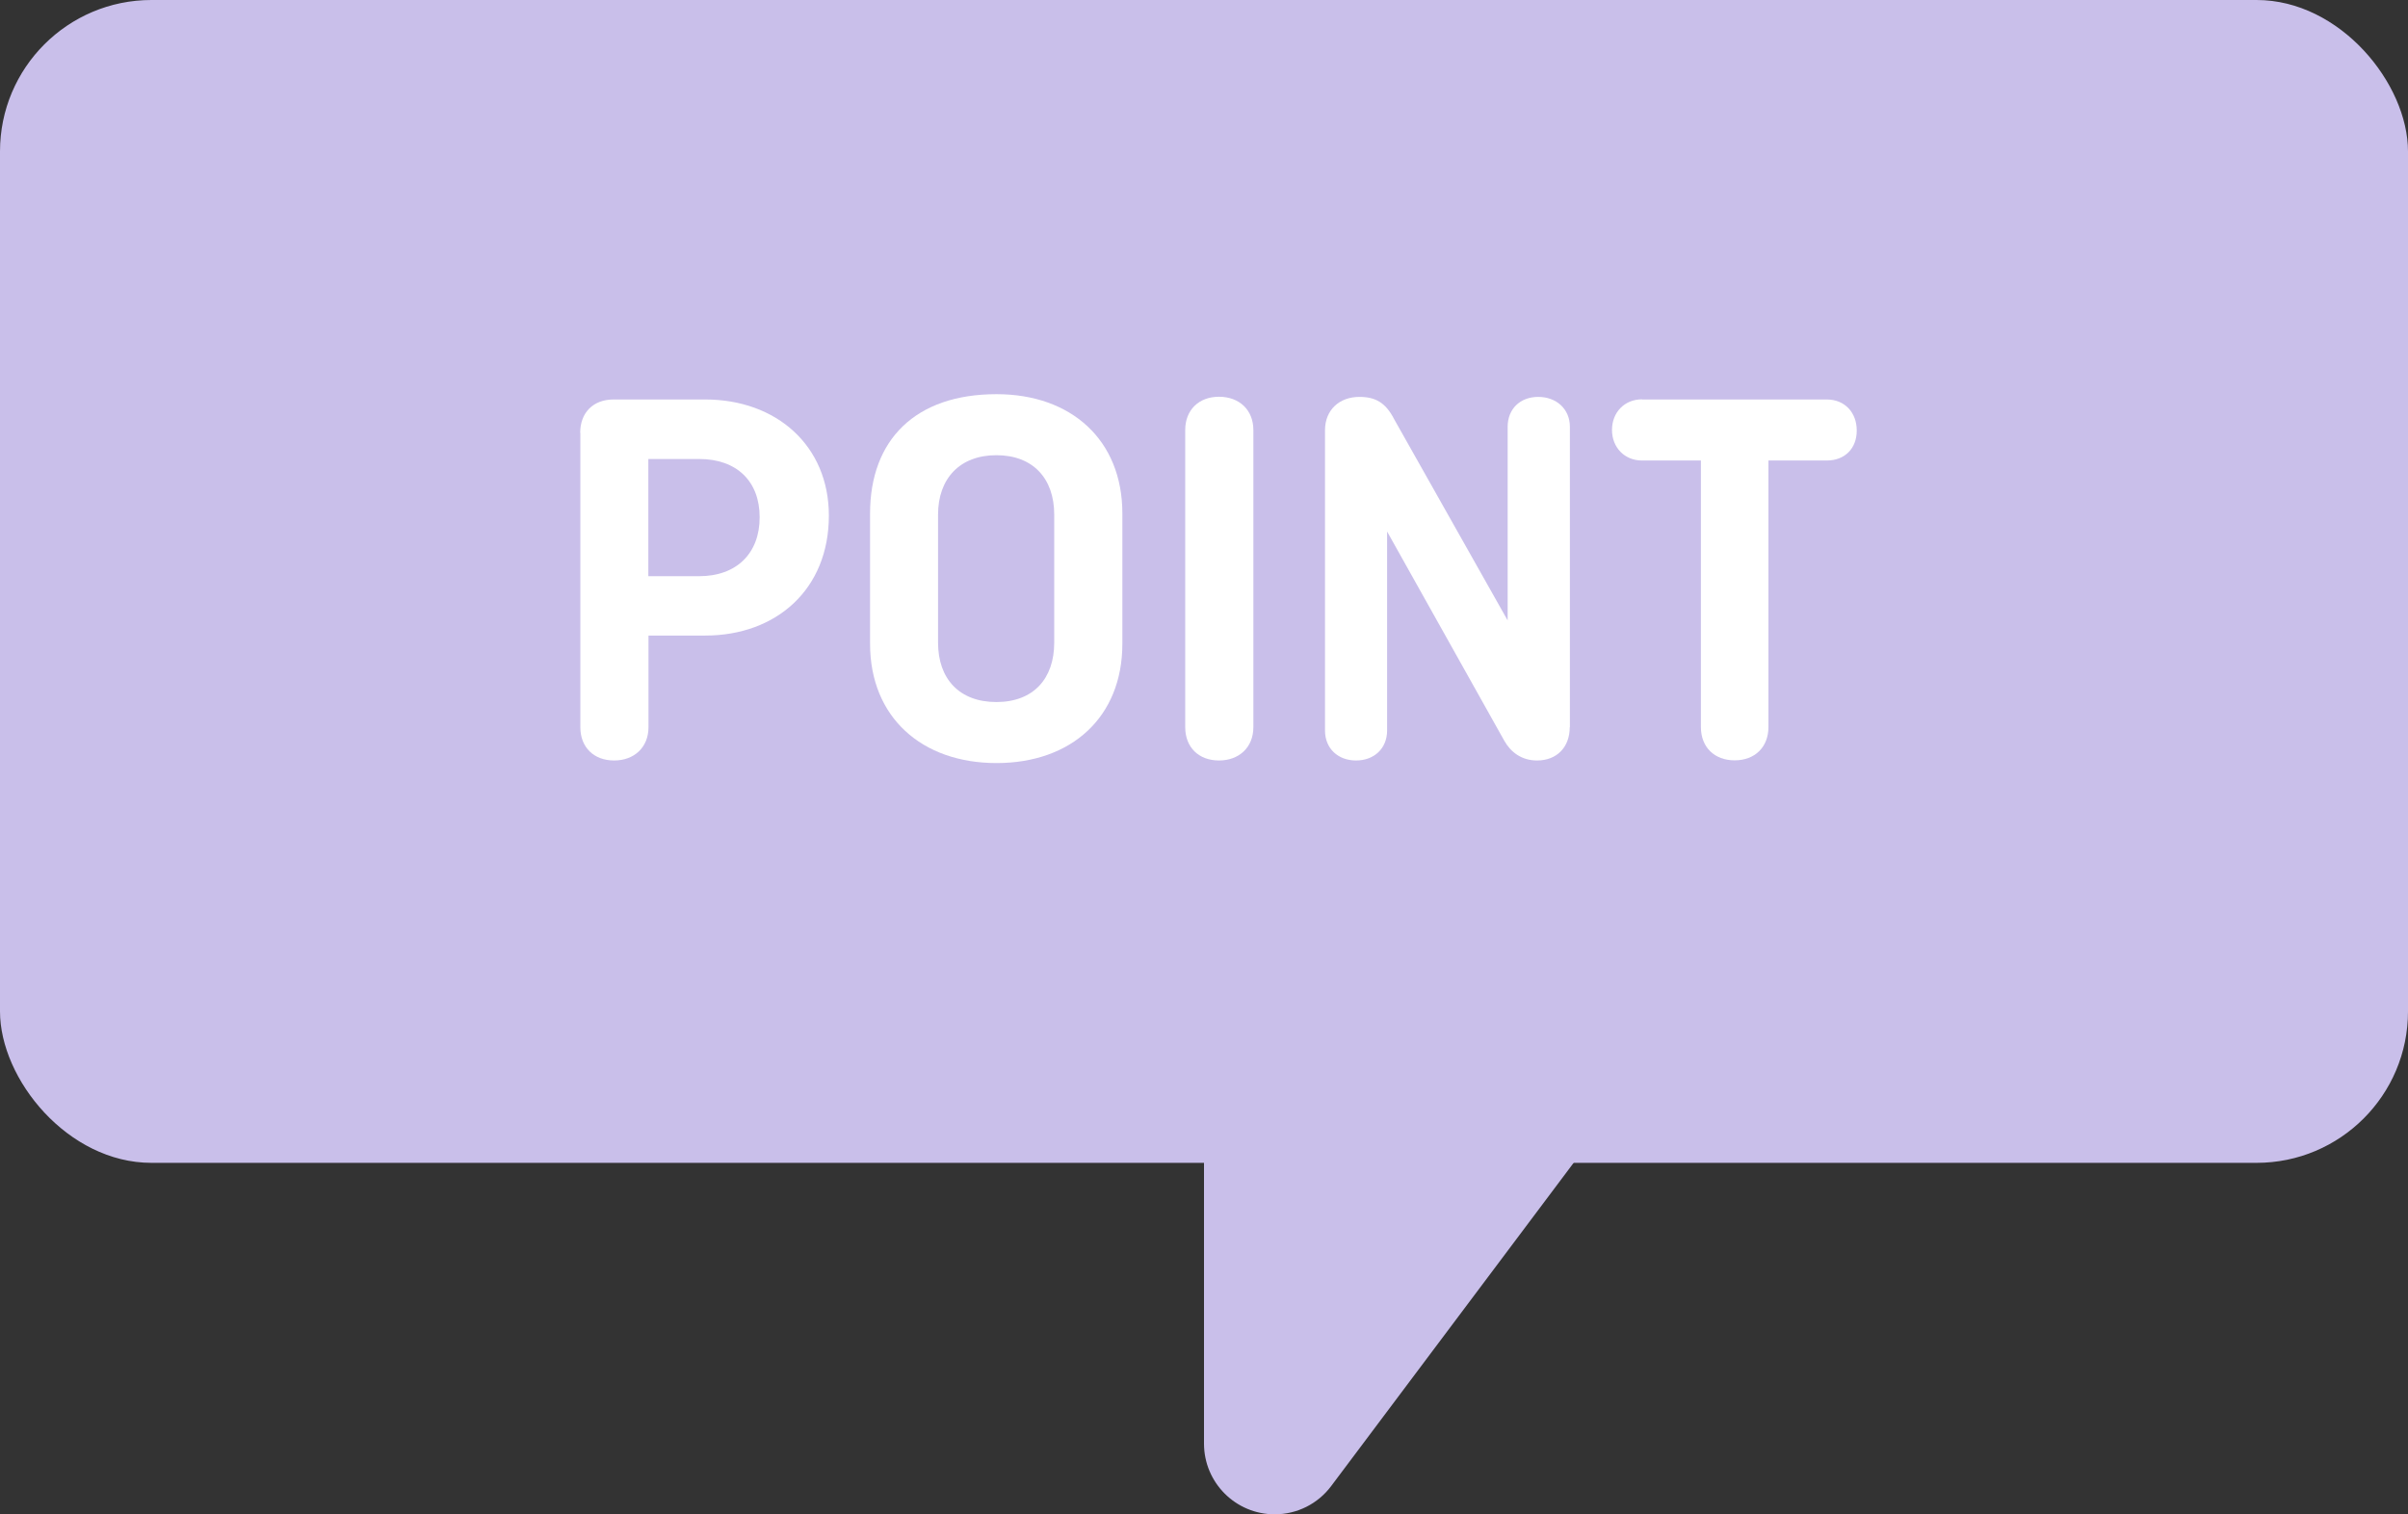
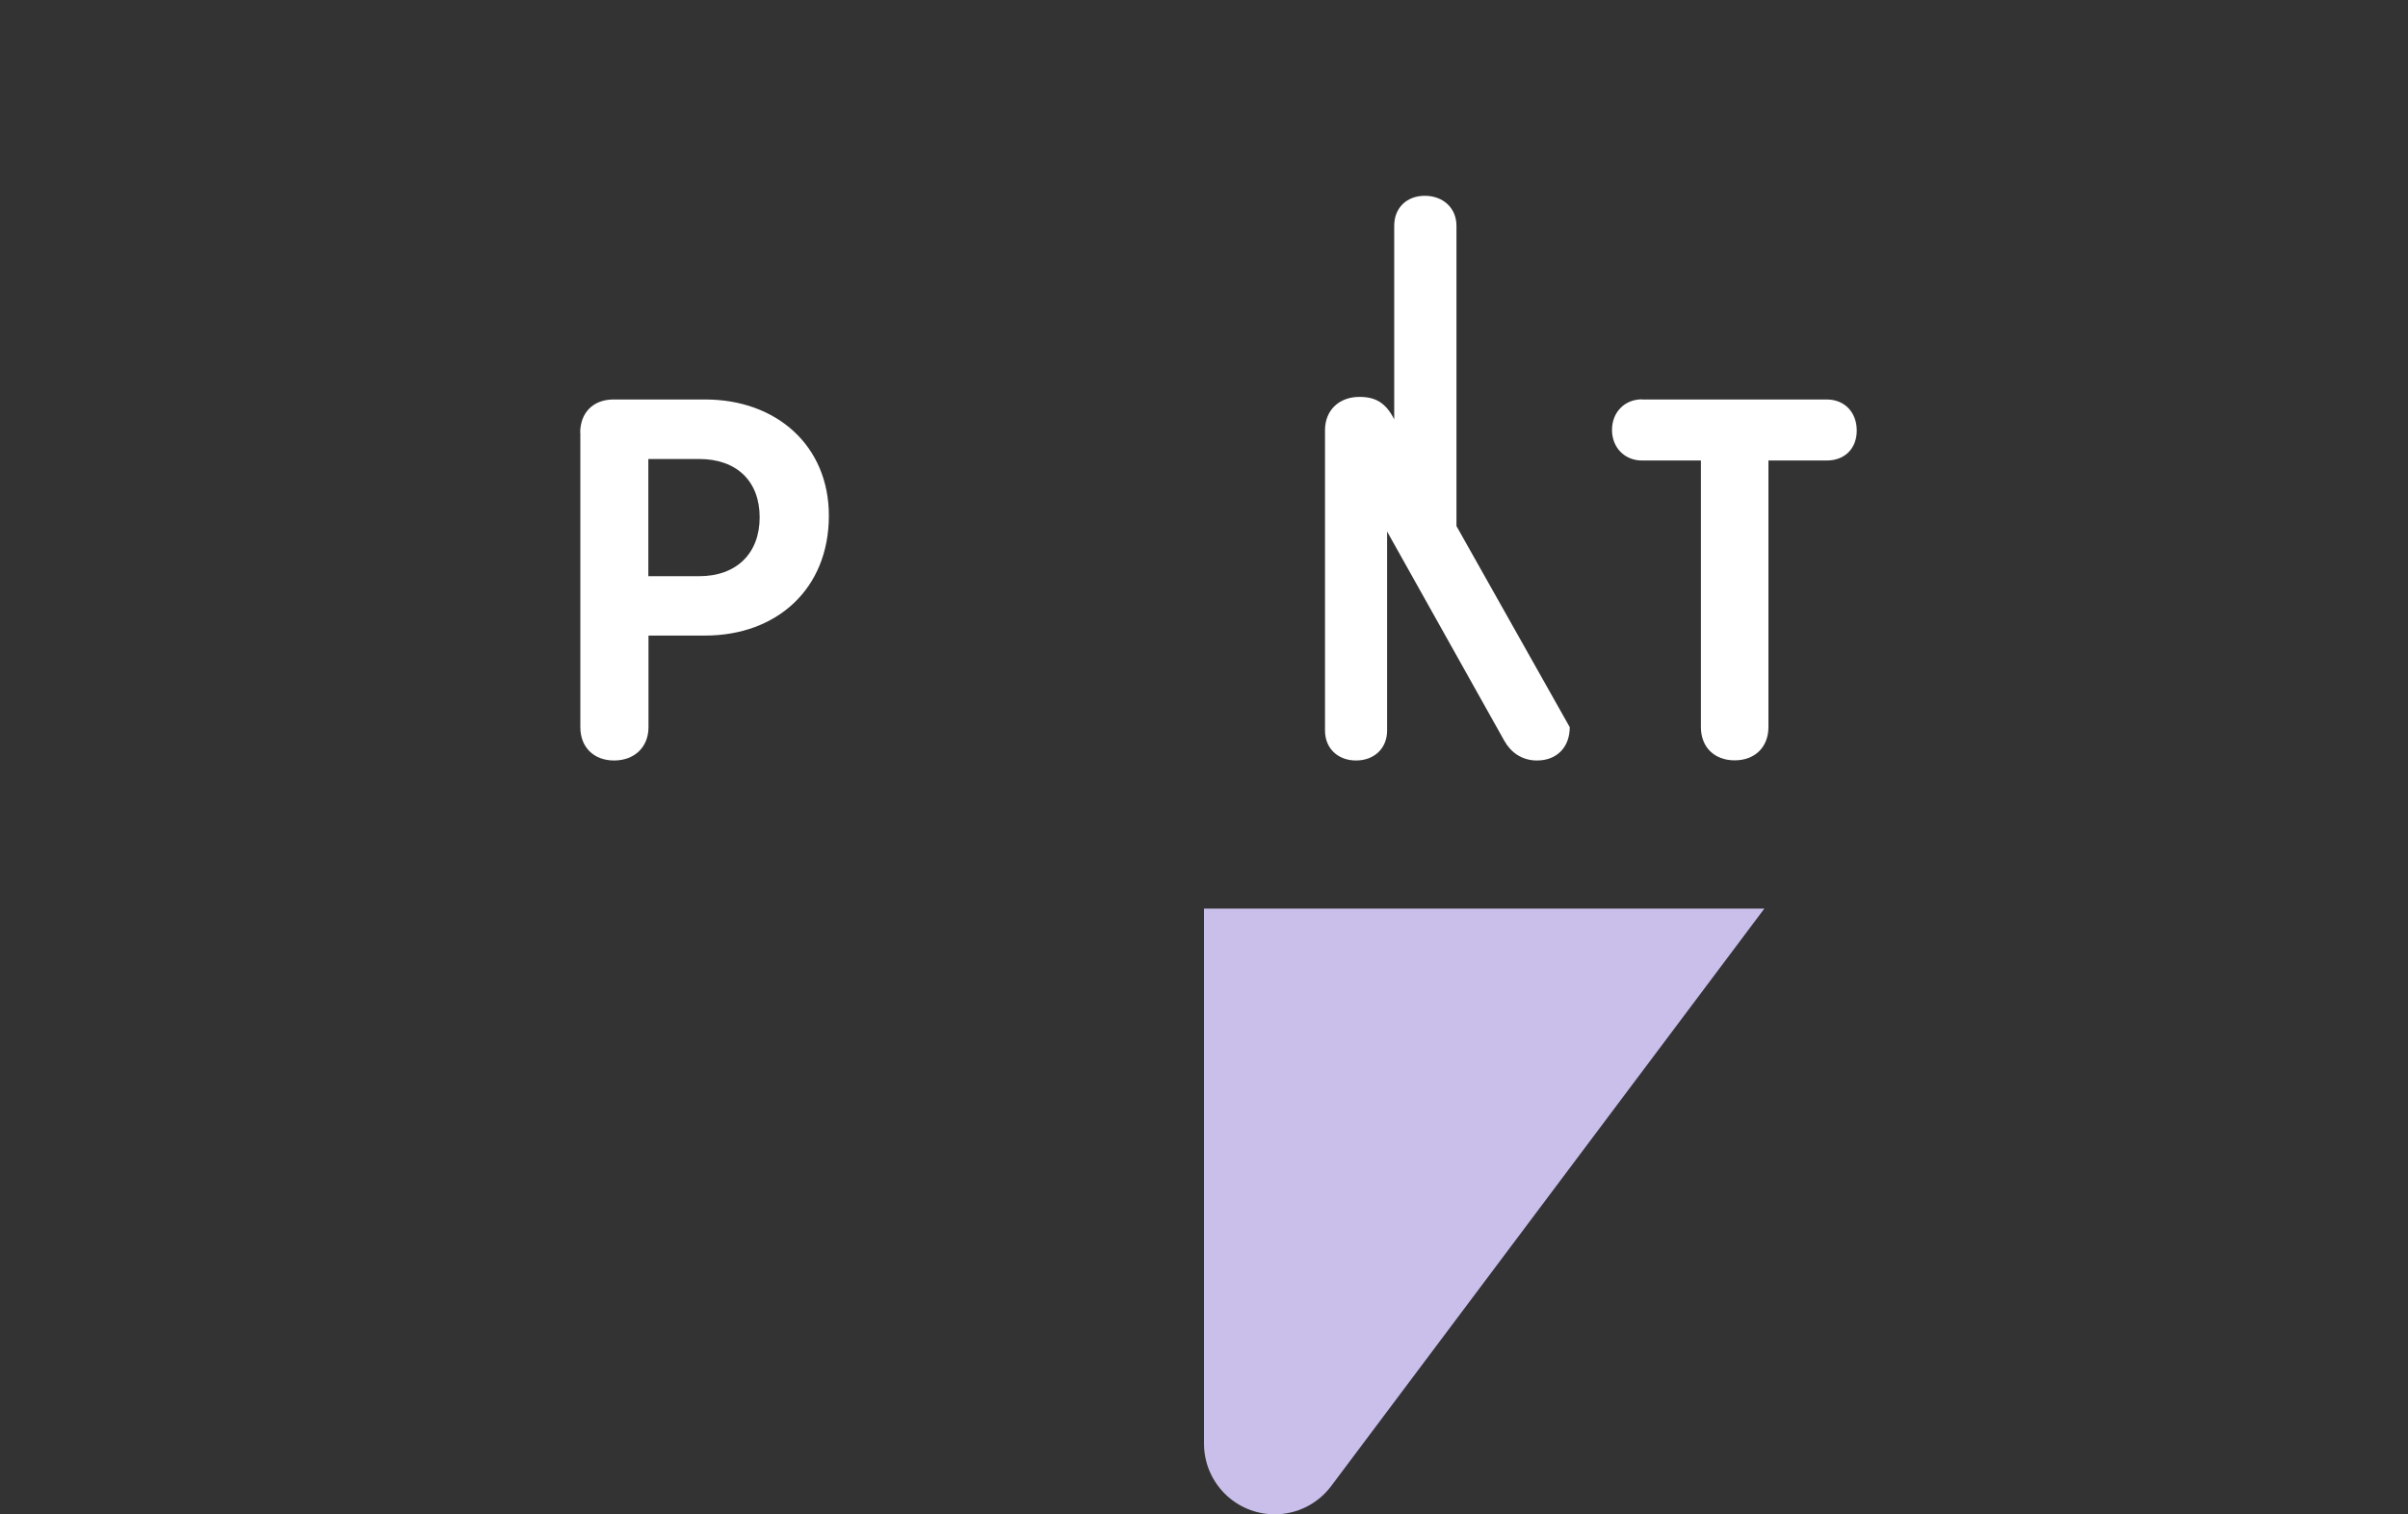
<svg xmlns="http://www.w3.org/2000/svg" id="_レイヤー_2" viewBox="0 0 159 100">
  <rect x="0" y="0" width="159" height="100" fill="#333333" stroke="none" />
  <defs>
    <style>.cls-1{fill:#c9bfea;}.cls-2{fill:#fff;}</style>
  </defs>
  <g id="preall">
-     <rect class="cls-1" x="0" y="0" width="159" height="76.79" rx="10" ry="10" />
    <path class="cls-2" d="M38.31,28.58c0-1.33.86-2.2,2.2-2.2h6.05c4.72,0,8.17,3.06,8.17,7.67,0,4.86-3.46,7.92-8.17,7.92h-3.74v6.05c0,1.33-.94,2.2-2.27,2.2s-2.23-.86-2.23-2.2v-19.44ZM42.81,30.31v7.74h3.35c2.48,0,4-1.51,4-3.89s-1.51-3.85-4-3.85h-3.35Z" />
-     <path class="cls-2" d="M74.11,42.51c0,4.86-3.38,7.88-8.31,7.88s-8.35-3.02-8.35-7.88v-8.6c0-4.86,2.99-7.88,8.35-7.88,4.93,0,8.31,3.02,8.31,7.88v8.6ZM61.94,42.44c0,2.38,1.4,3.92,3.85,3.92s3.82-1.55,3.82-3.92v-8.46c0-2.38-1.4-3.92-3.82-3.92s-3.85,1.55-3.85,3.92v8.46Z" />
-     <path class="cls-2" d="M82.76,48.02c0,1.33-.94,2.2-2.27,2.2s-2.23-.86-2.23-2.2v-19.62c0-1.33.9-2.2,2.23-2.2s2.27.86,2.27,2.2v19.62Z" />
-     <path class="cls-2" d="M103.65,48.02c0,1.33-.86,2.2-2.16,2.2-1.01,0-1.73-.54-2.16-1.3l-7.74-13.82v13.14c0,1.19-.86,1.98-2.05,1.98s-2.05-.79-2.05-1.98v-19.83c0-1.33.94-2.2,2.27-2.2,1.04,0,1.73.36,2.3,1.48l7.49,13.28v-12.78c0-1.19.83-1.98,2.02-1.98s2.09.79,2.09,1.98v19.83Z" />
+     <path class="cls-2" d="M103.65,48.02c0,1.33-.86,2.2-2.16,2.2-1.01,0-1.73-.54-2.16-1.3l-7.74-13.82v13.14c0,1.19-.86,1.98-2.05,1.98s-2.05-.79-2.05-1.98v-19.83c0-1.33.94-2.2,2.27-2.2,1.04,0,1.73.36,2.3,1.48v-12.78c0-1.19.83-1.98,2.02-1.98s2.09.79,2.09,1.98v19.83Z" />
    <path class="cls-2" d="M108.42,26.38h12.2c1.19,0,1.98.86,1.98,2.05s-.79,1.98-1.98,1.98h-3.85v17.6c0,1.33-.9,2.2-2.23,2.2s-2.23-.86-2.23-2.2v-17.6h-3.89c-1.15,0-1.98-.86-1.98-2.02s.83-2.02,1.98-2.02Z" />
    <path class="cls-1" d="M84.17,100h0c-2.58,0-4.67-2.09-4.67-4.67v-35.33s37,0,37,0l-28.6,38.13c-.88,1.18-2.26,1.87-3.73,1.87Z" />
  </g>
</svg>